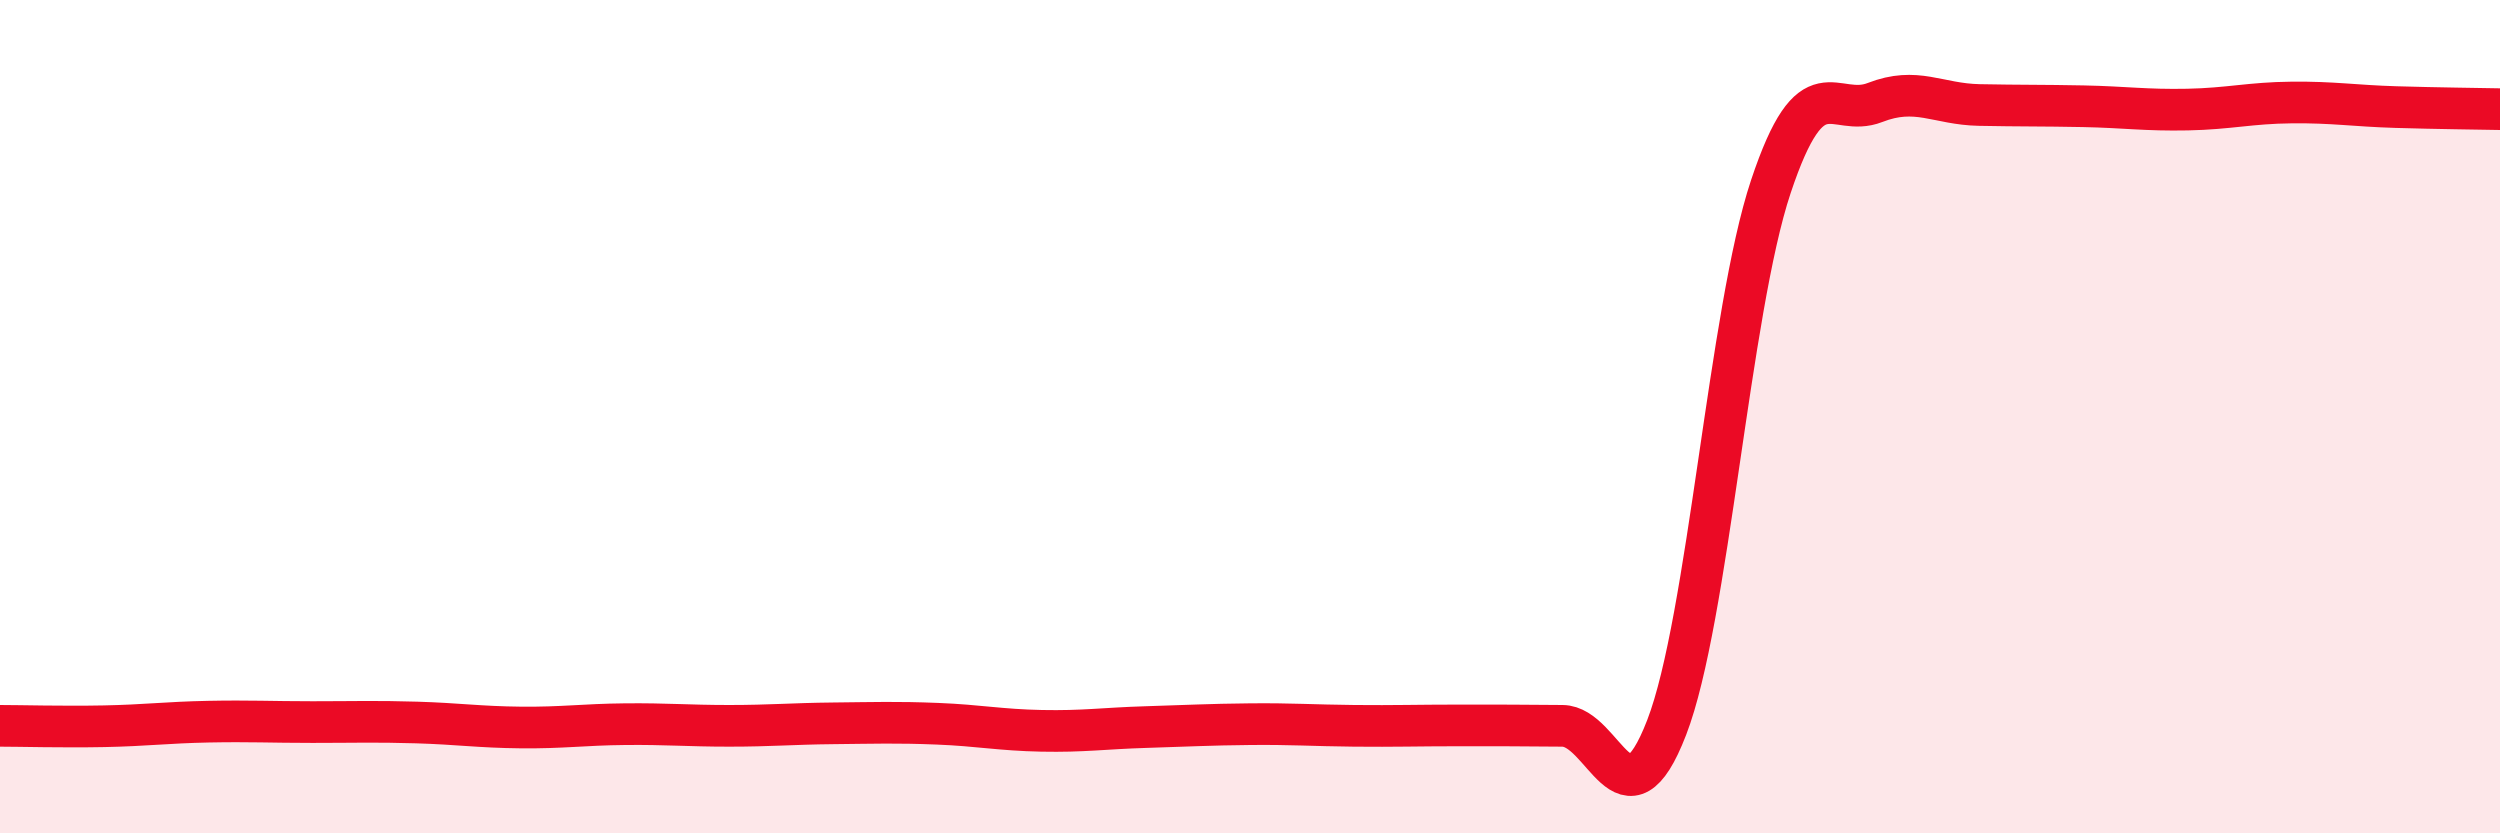
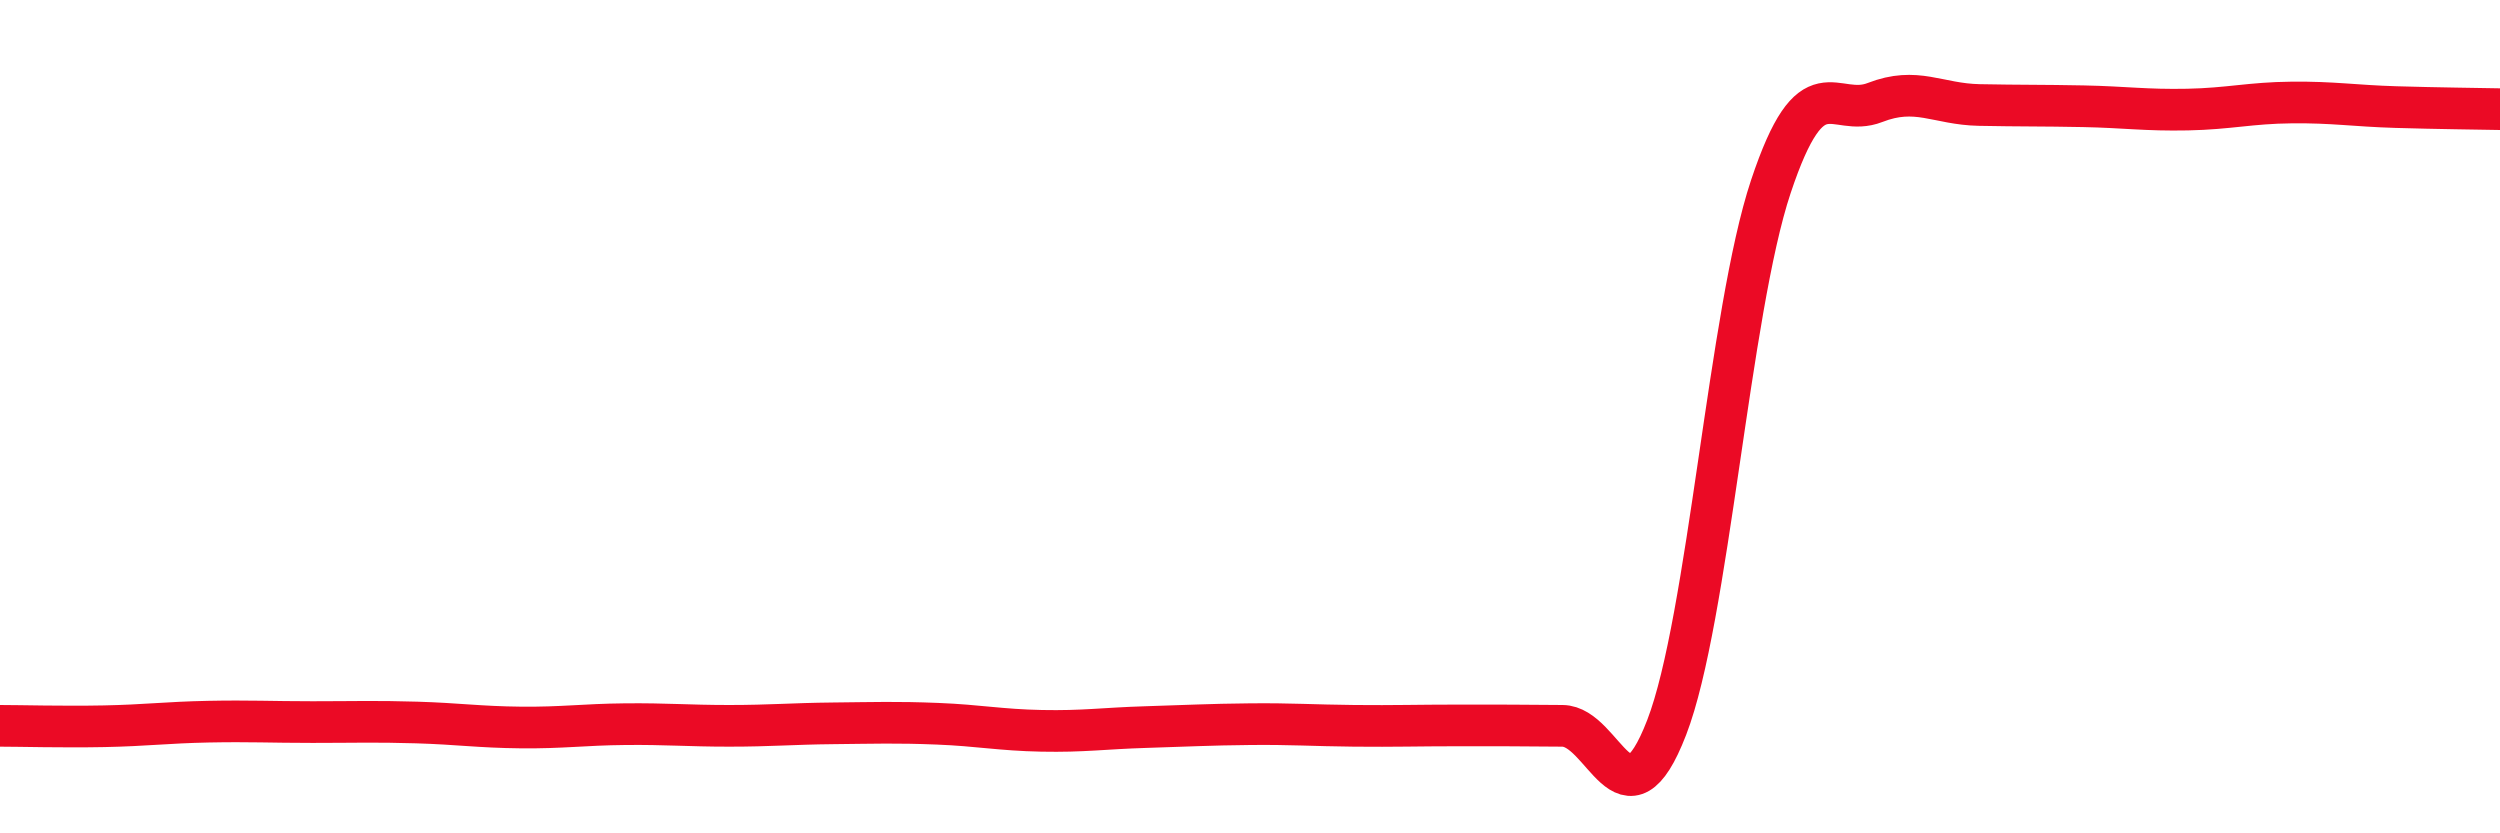
<svg xmlns="http://www.w3.org/2000/svg" width="60" height="20" viewBox="0 0 60 20">
-   <path d="M 0,17.42 C 0.5,17.42 1.5,17.45 2.5,17.43 C 3.5,17.41 4,17.34 5,17.32 C 6,17.3 6.5,17.33 7.5,17.33 C 8.5,17.33 9,17.31 10,17.34 C 11,17.37 11.5,17.45 12.5,17.46 C 13.5,17.47 14,17.39 15,17.38 C 16,17.37 16.5,17.42 17.5,17.42 C 18.5,17.42 19,17.37 20,17.36 C 21,17.35 21.5,17.33 22.5,17.37 C 23.5,17.41 24,17.52 25,17.54 C 26,17.56 26.5,17.48 27.5,17.45 C 28.5,17.42 29,17.39 30,17.38 C 31,17.37 31.5,17.41 32.5,17.42 C 33.5,17.43 34,17.41 35,17.41 C 36,17.41 36.5,17.41 37.5,17.42 C 38.5,17.43 39,20.05 40,17.46 C 41,14.87 41.5,7.48 42.5,4.48 C 43.5,1.48 44,2.85 45,2.46 C 46,2.07 46.5,2.5 47.5,2.52 C 48.5,2.54 49,2.53 50,2.55 C 51,2.57 51.5,2.65 52.5,2.63 C 53.5,2.61 54,2.47 55,2.46 C 56,2.45 56.5,2.54 57.5,2.57 C 58.5,2.6 59.5,2.61 60,2.62L60 20L0 20Z" fill="#EB0A25" opacity="0.1" stroke-linecap="round" stroke-linejoin="round" />
  <path d="M 0,17.42 C 0.5,17.42 1.5,17.45 2.5,17.43 C 3.5,17.41 4,17.34 5,17.32 C 6,17.3 6.5,17.33 7.5,17.33 C 8.5,17.33 9,17.31 10,17.34 C 11,17.37 11.5,17.45 12.5,17.46 C 13.5,17.47 14,17.39 15,17.38 C 16,17.37 16.5,17.42 17.5,17.42 C 18.5,17.42 19,17.37 20,17.36 C 21,17.35 21.5,17.33 22.5,17.37 C 23.5,17.41 24,17.52 25,17.54 C 26,17.56 26.5,17.48 27.5,17.45 C 28.5,17.42 29,17.39 30,17.38 C 31,17.37 31.5,17.41 32.5,17.42 C 33.5,17.43 34,17.41 35,17.41 C 36,17.41 36.5,17.41 37.5,17.42 C 38.5,17.43 39,20.05 40,17.46 C 41,14.87 41.5,7.48 42.5,4.48 C 43.5,1.48 44,2.85 45,2.46 C 46,2.07 46.5,2.5 47.5,2.52 C 48.5,2.54 49,2.53 50,2.55 C 51,2.57 51.5,2.65 52.5,2.63 C 53.5,2.61 54,2.47 55,2.46 C 56,2.45 56.5,2.54 57.5,2.57 C 58.5,2.6 59.5,2.61 60,2.62" stroke="#EB0A25" stroke-width="1" fill="none" stroke-linecap="round" stroke-linejoin="round" />
</svg>